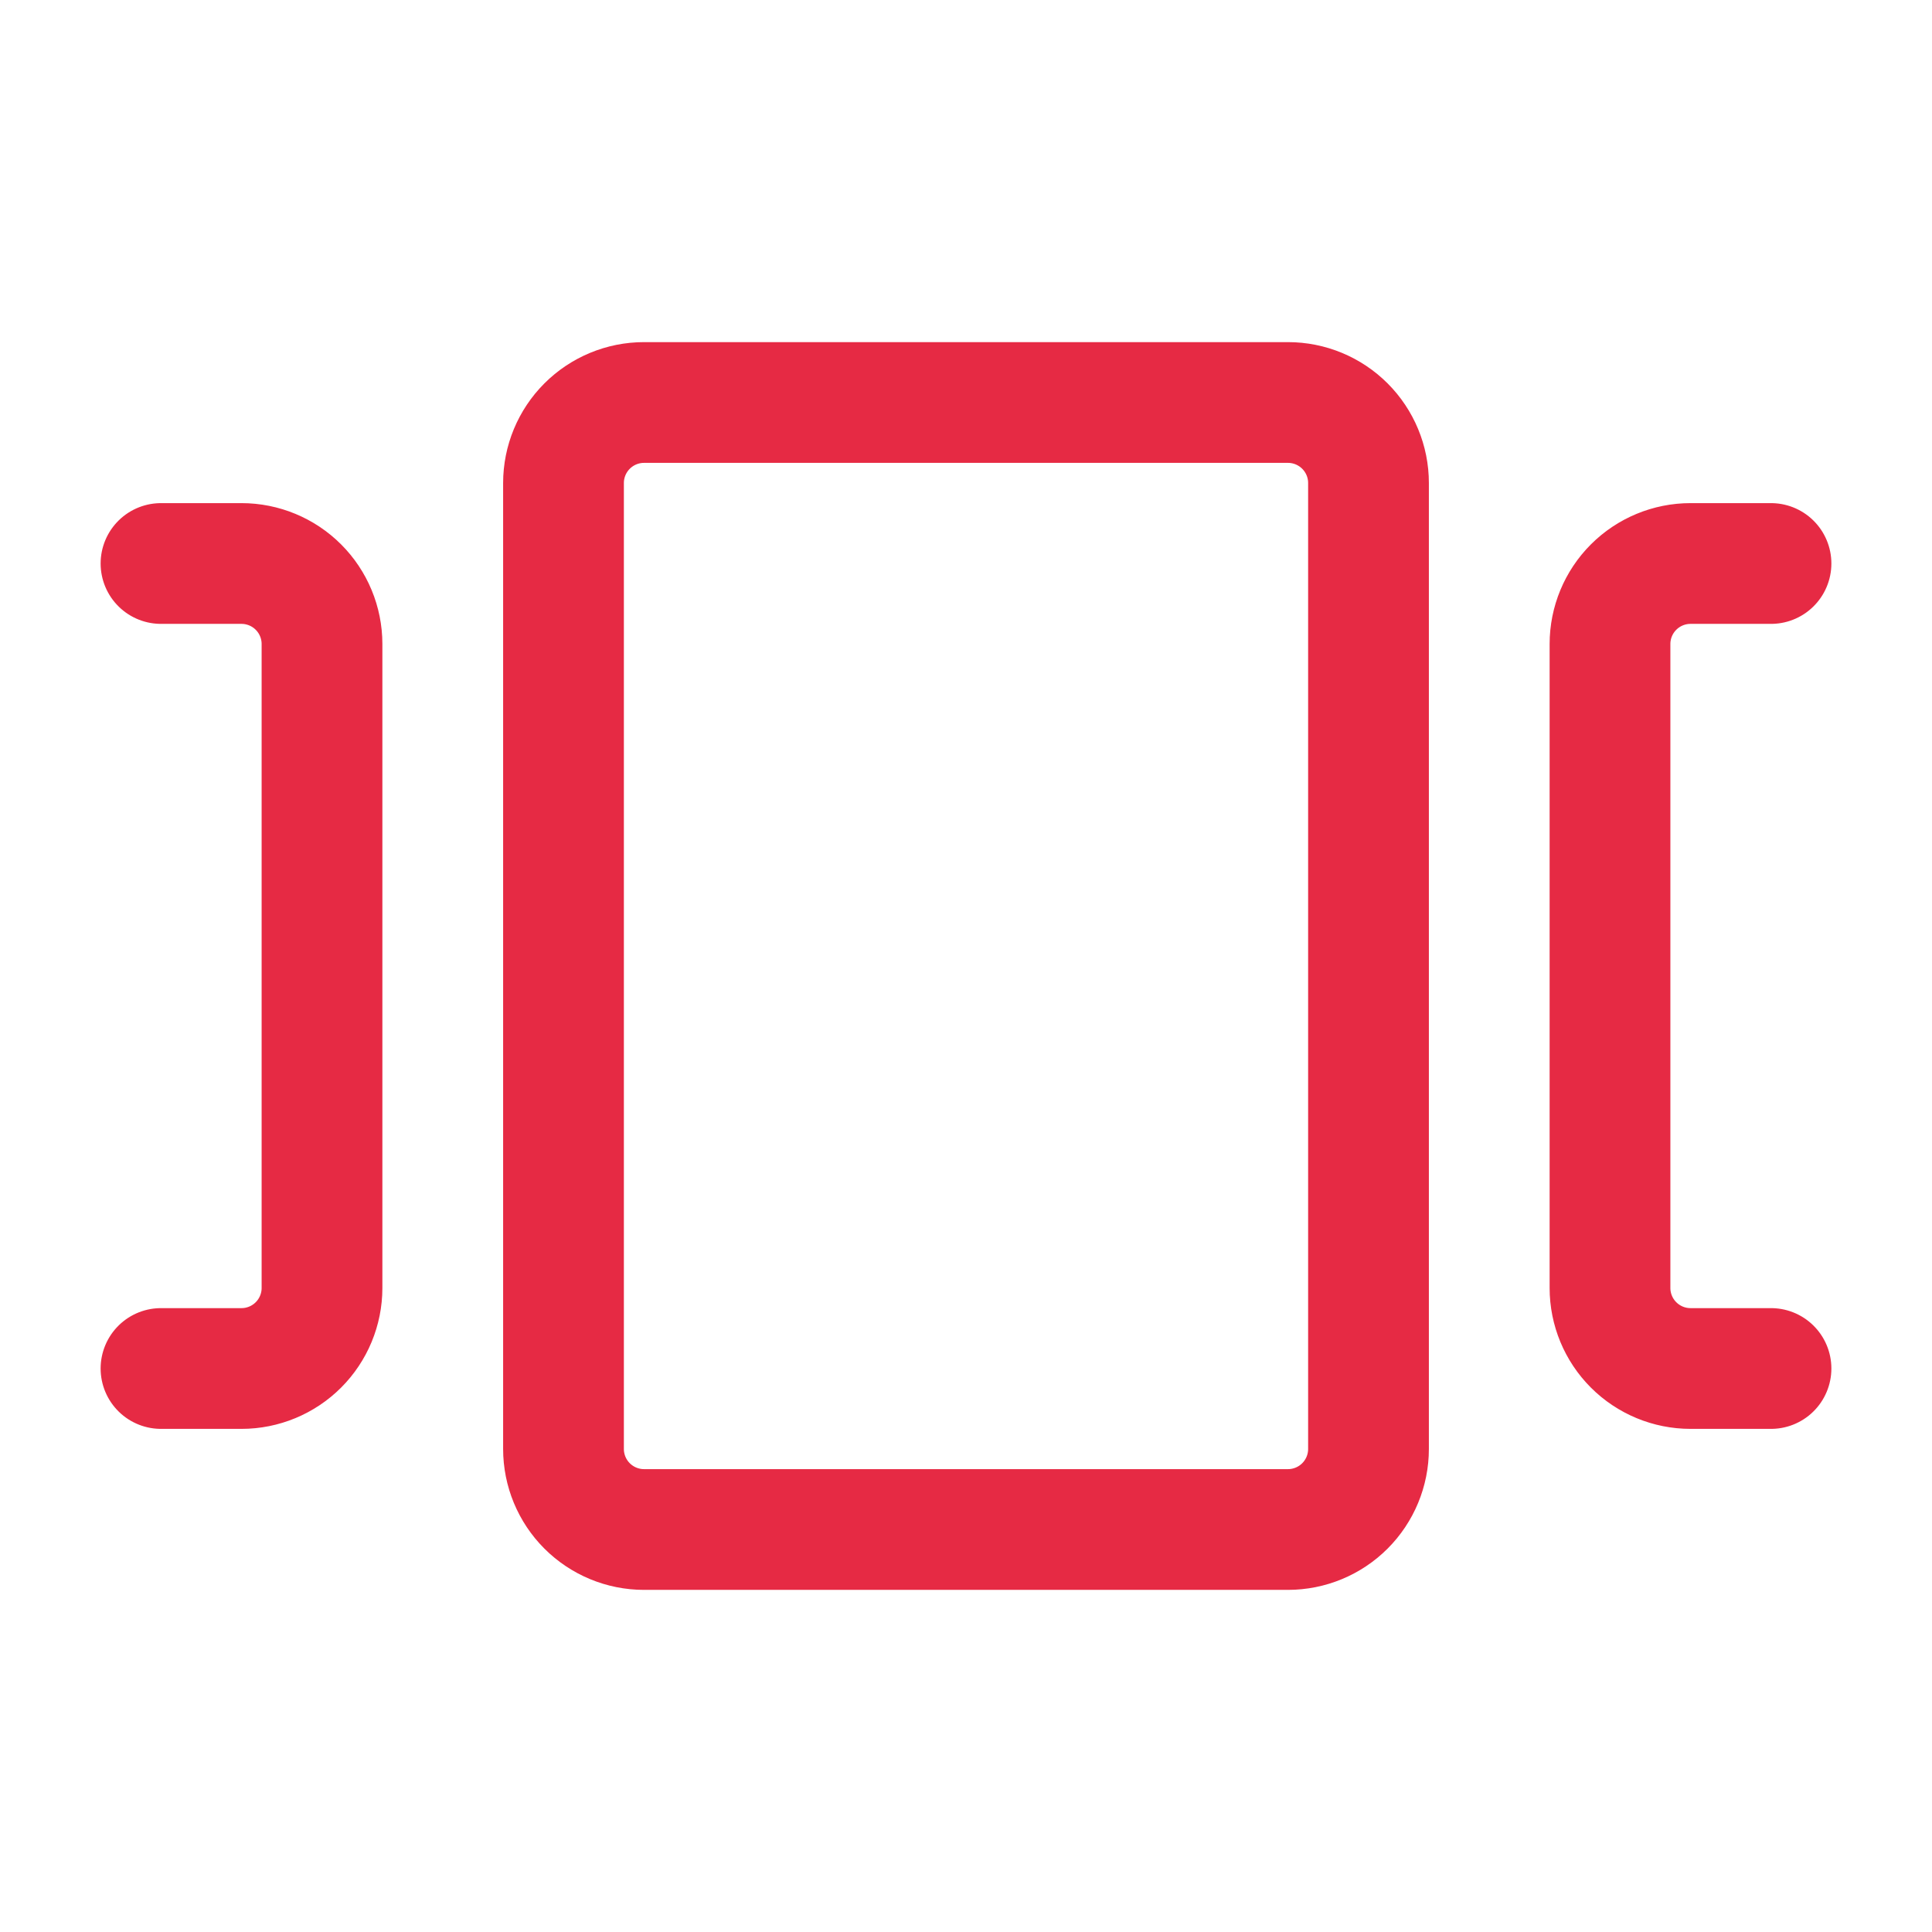
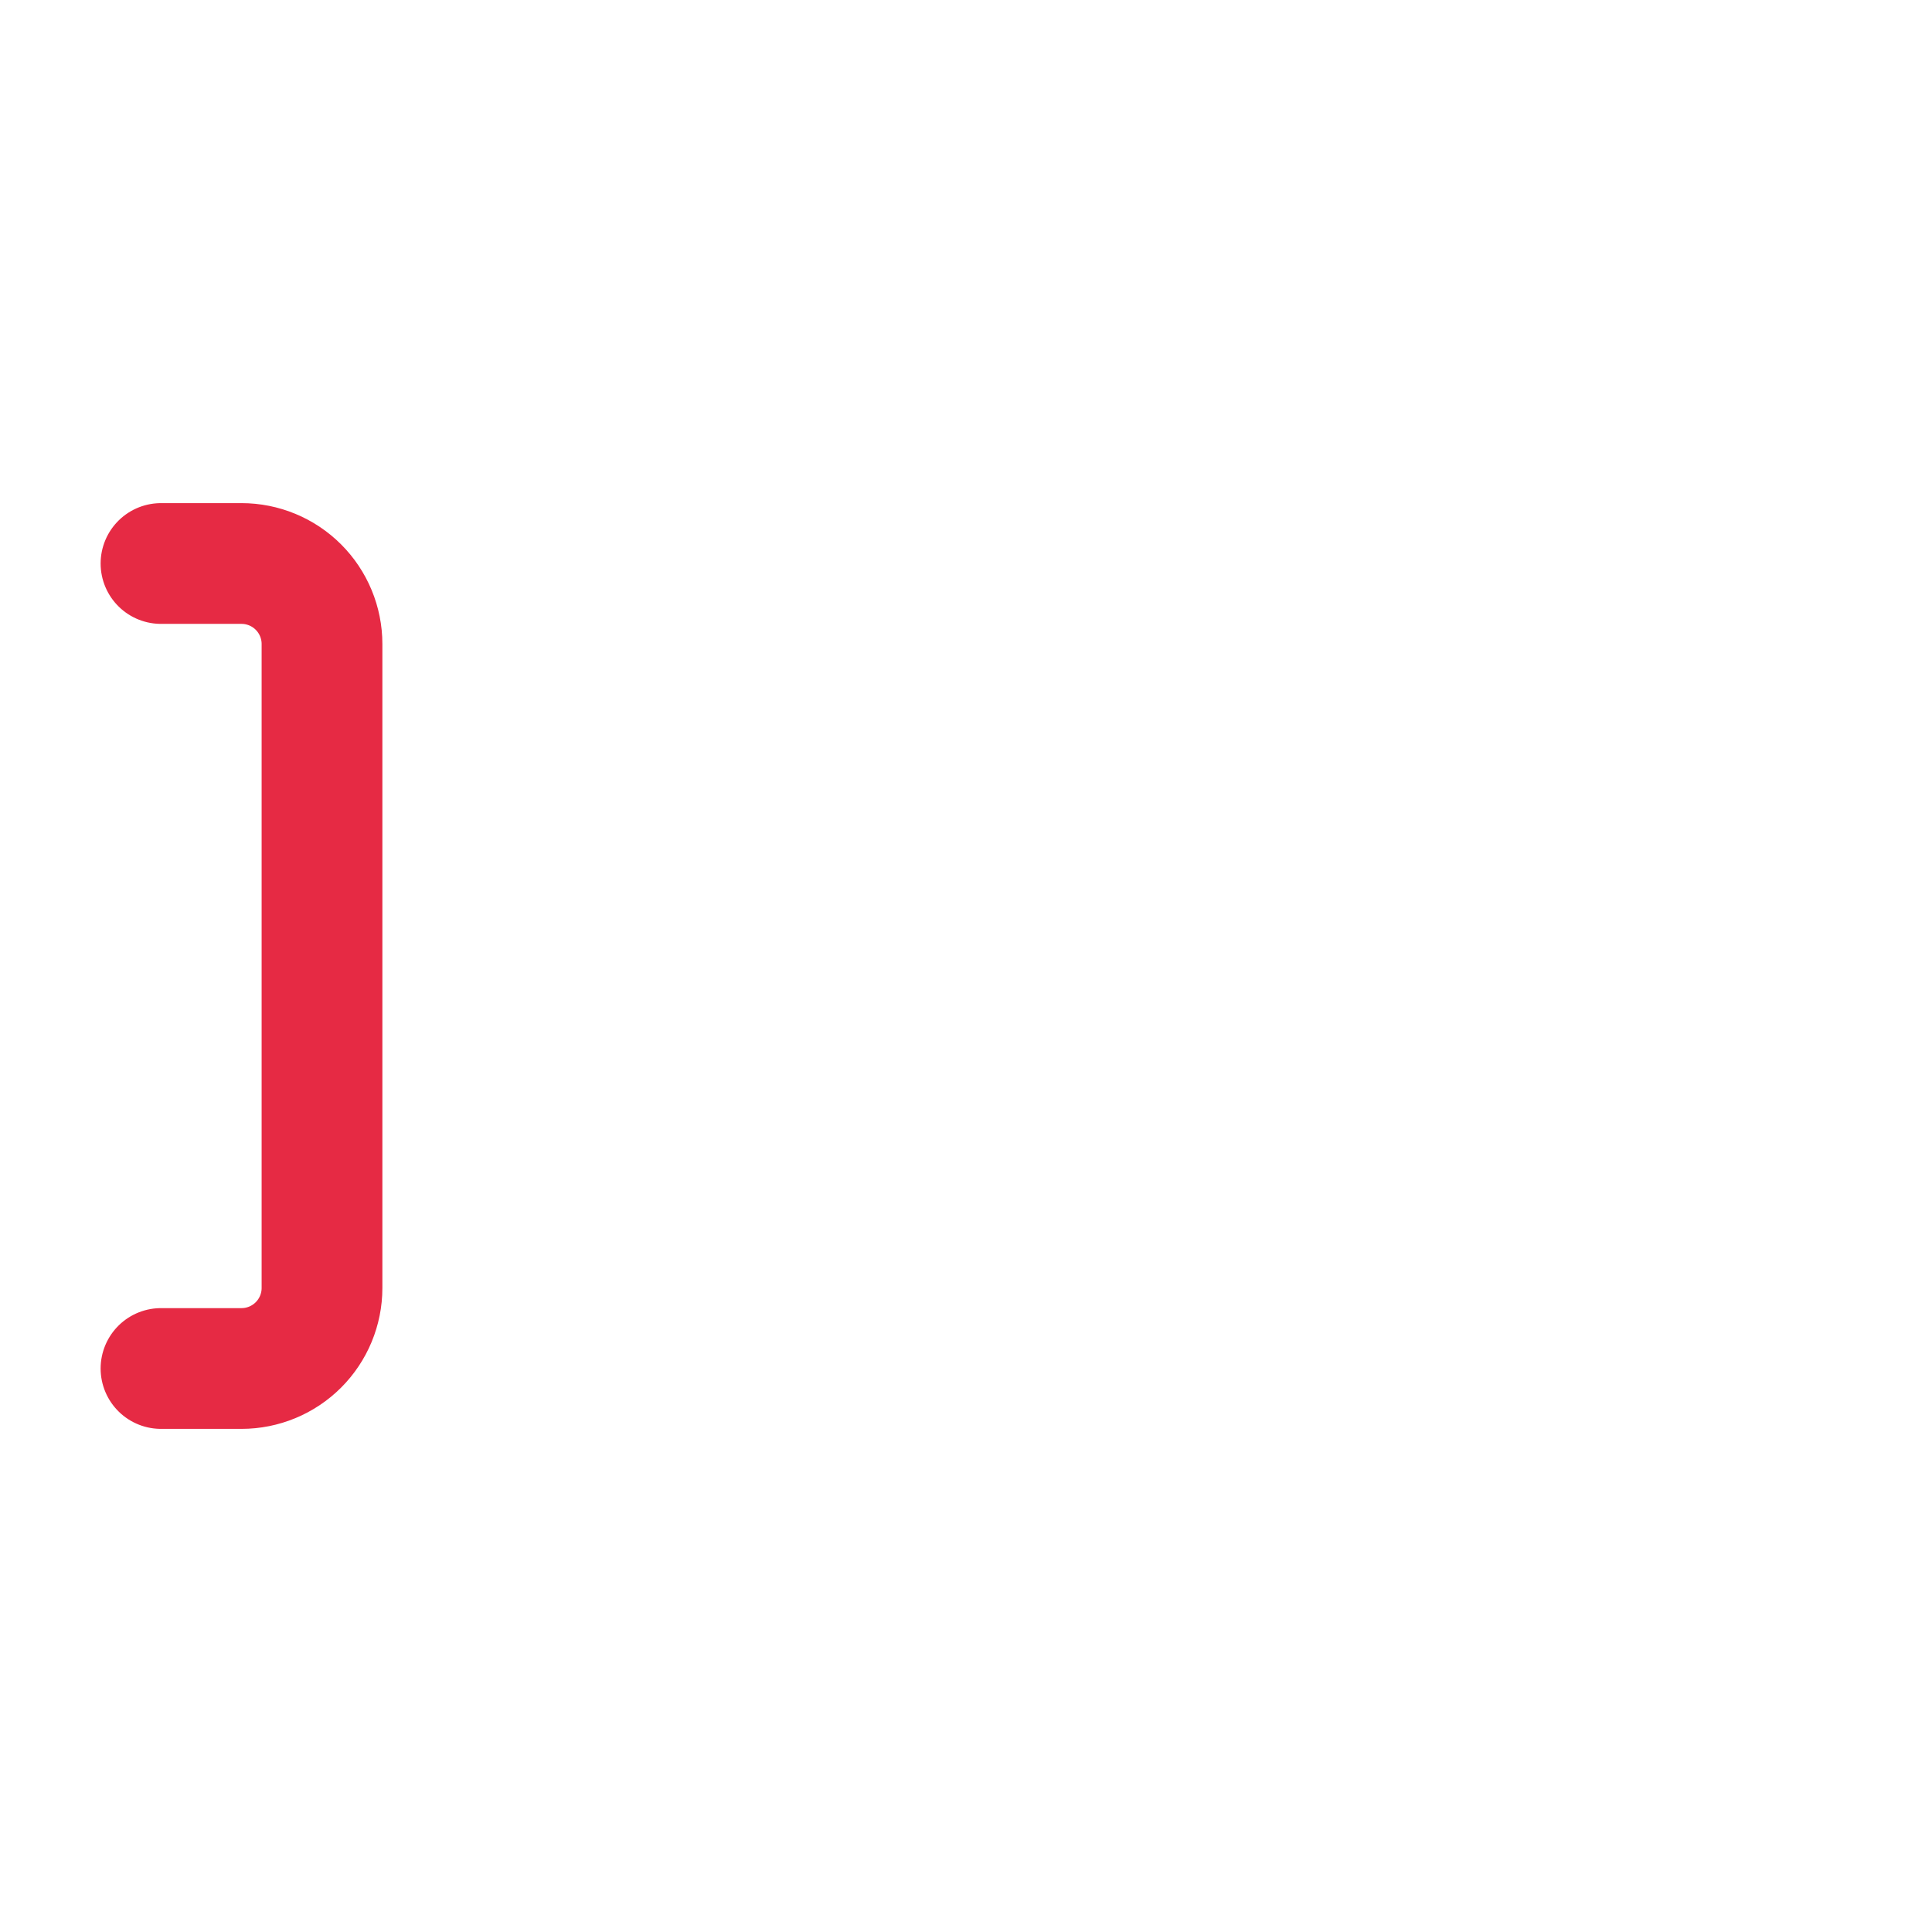
<svg xmlns="http://www.w3.org/2000/svg" width="48" height="48" viewBox="0 0 48 48" fill="none">
-   <path d="M14 12C14 11.47 14.211 10.961 14.586 10.586C14.961 10.211 15.47 10 16 10H32C32.53 10 33.039 10.211 33.414 10.586C33.789 10.961 34 11.47 34 12V36C34 36.53 33.789 37.039 33.414 37.414C33.039 37.789 32.53 38 32 38H16C15.47 38 14.961 37.789 14.586 37.414C14.211 37.039 14 36.53 14 36V12Z" stroke="#E62A44" stroke-width="3" stroke-linecap="round" stroke-linejoin="round" />
-   <path d="M44 34H42C41.47 34 40.961 33.789 40.586 33.414C40.211 33.039 40 32.53 40 32V16C40 15.47 40.211 14.961 40.586 14.586C40.961 14.211 41.47 14 42 14H44" stroke="#E62A44" stroke-width="3" stroke-linecap="round" stroke-linejoin="round" />
  <path d="M4 34H6C6.53 34 7.039 33.789 7.414 33.414C7.789 33.039 8 32.53 8 32V16C8 15.47 7.789 14.961 7.414 14.586C7.039 14.211 6.53 14 6 14H4" stroke="#E62A44" stroke-width="3" stroke-linecap="round" stroke-linejoin="round" />
</svg>